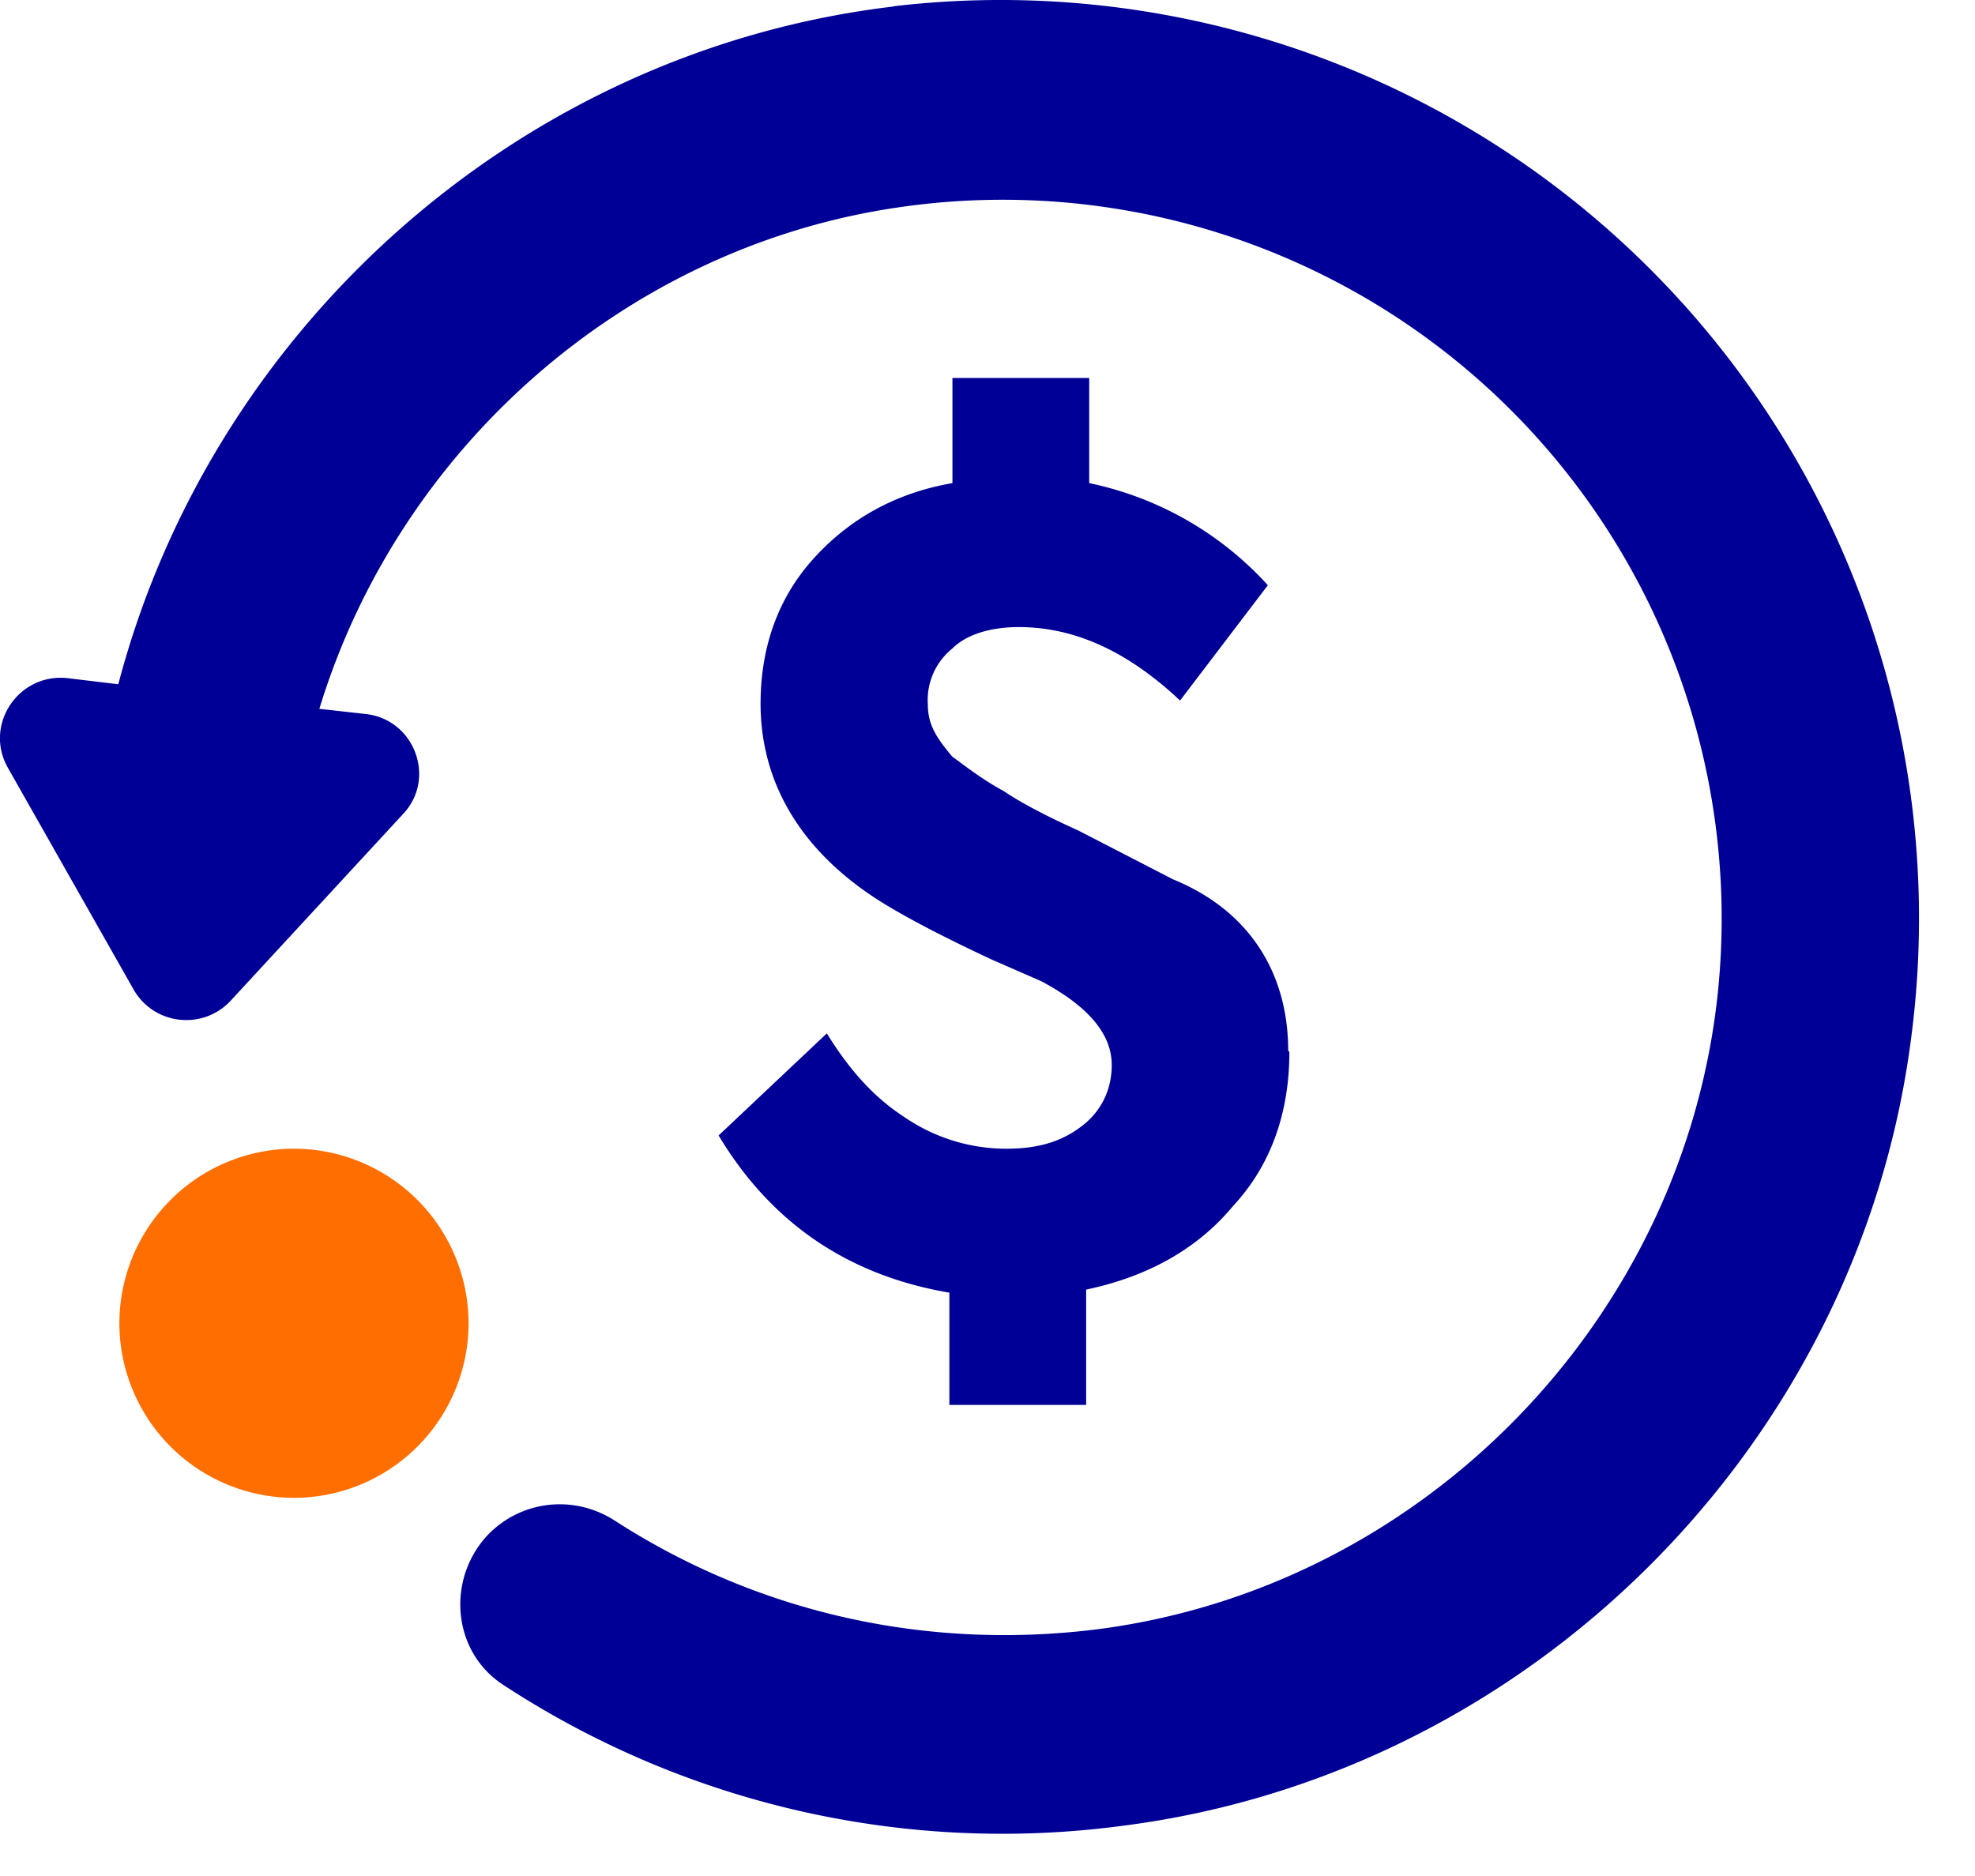
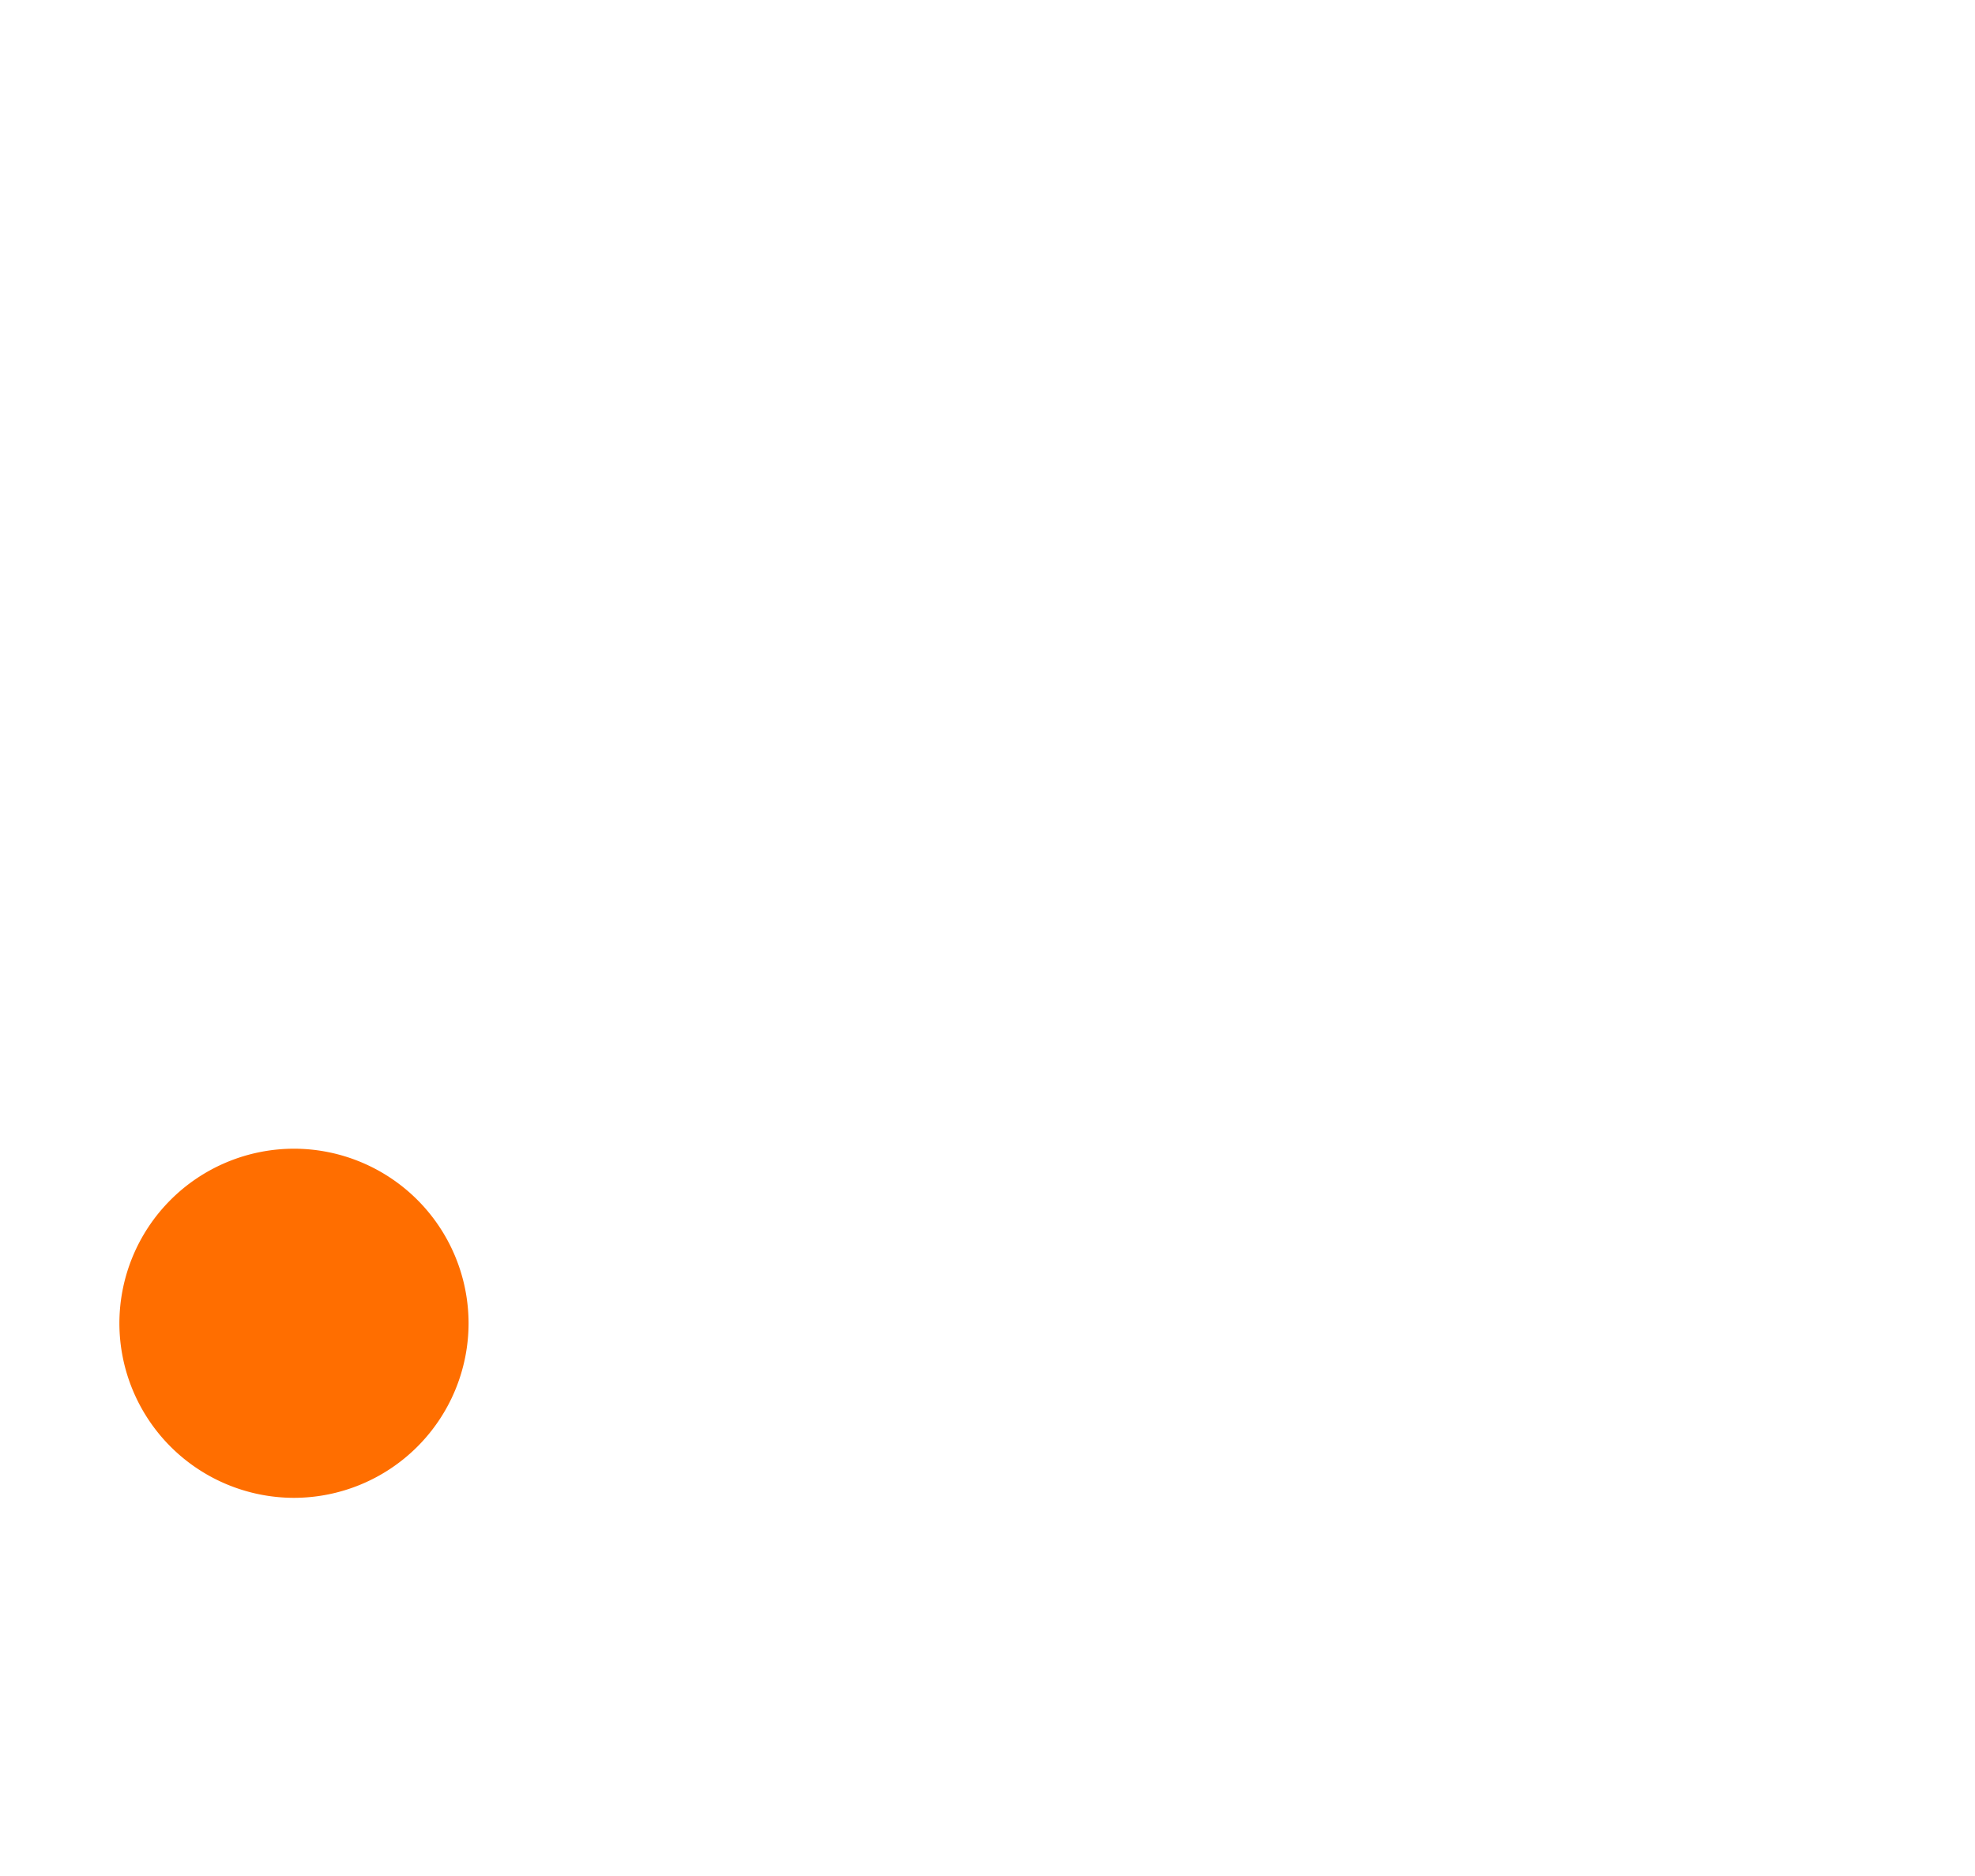
<svg xmlns="http://www.w3.org/2000/svg" width="20" height="19" fill="none">
-   <path d="M13.057 10.652c0 .6-.176 1.137-.569 1.561-.351.424-.848.713-1.489.848v1.168H9.614v-1.137c-1.034-.176-1.809-.713-2.337-1.592l1.096-1.034c.217.352.465.641.786.848a1.82 1.82 0 0 0 1.034.32c.321 0 .569-.072.786-.248.176-.145.279-.352.279-.6 0-.321-.248-.6-.713-.848l-.496-.217c-.6-.279-.993-.496-1.21-.641-.744-.496-1.137-1.168-1.137-1.954 0-.569.176-1.065.527-1.458s.817-.672 1.416-.775V3.828h1.385v1.065a3.37 3.37 0 0 1 1.809 1.034l-.889 1.168c-.527-.496-1.065-.744-1.634-.744-.279 0-.527.072-.672.217a.67.67 0 0 0-.248.569c0 .217.103.352.248.527.103.072.279.217.527.352.103.072.351.217.744.393l.962.496c.786.321 1.168.962 1.168 1.737l.01.01z" fill="#000096" />
  <path d="M2.977 15.17a1.77 1.77 0 0 0 1.768-1.768 1.77 1.77 0 0 0-1.768-1.768 1.77 1.77 0 0 0-1.768 1.768 1.77 1.77 0 0 0 1.768 1.768z" fill="#ff6e00" />
-   <path d="M9.056.065C5.272.51 2.149 3.311 1.198 6.93l-.517-.062c-.496-.052-.848.476-.6.91l1.272 2.244c.207.362.703.414.982.114l1.747-1.892c.341-.362.114-.962-.383-1.013l-.465-.052c.806-2.647 3.102-4.673 5.852-5.077a7.28 7.28 0 0 1 8.313 7.92c-.331 3.329-2.988 6.069-6.317 6.483-1.799.217-3.484-.217-4.859-1.106-.403-.258-.92-.207-1.261.124-.445.445-.393 1.199.134 1.541a9.22 9.22 0 0 0 6.276 1.427c4.125-.527 7.454-3.857 7.982-7.982A9.3 9.3 0 0 0 9.035.065h.021z" fill="#000096" />
</svg>